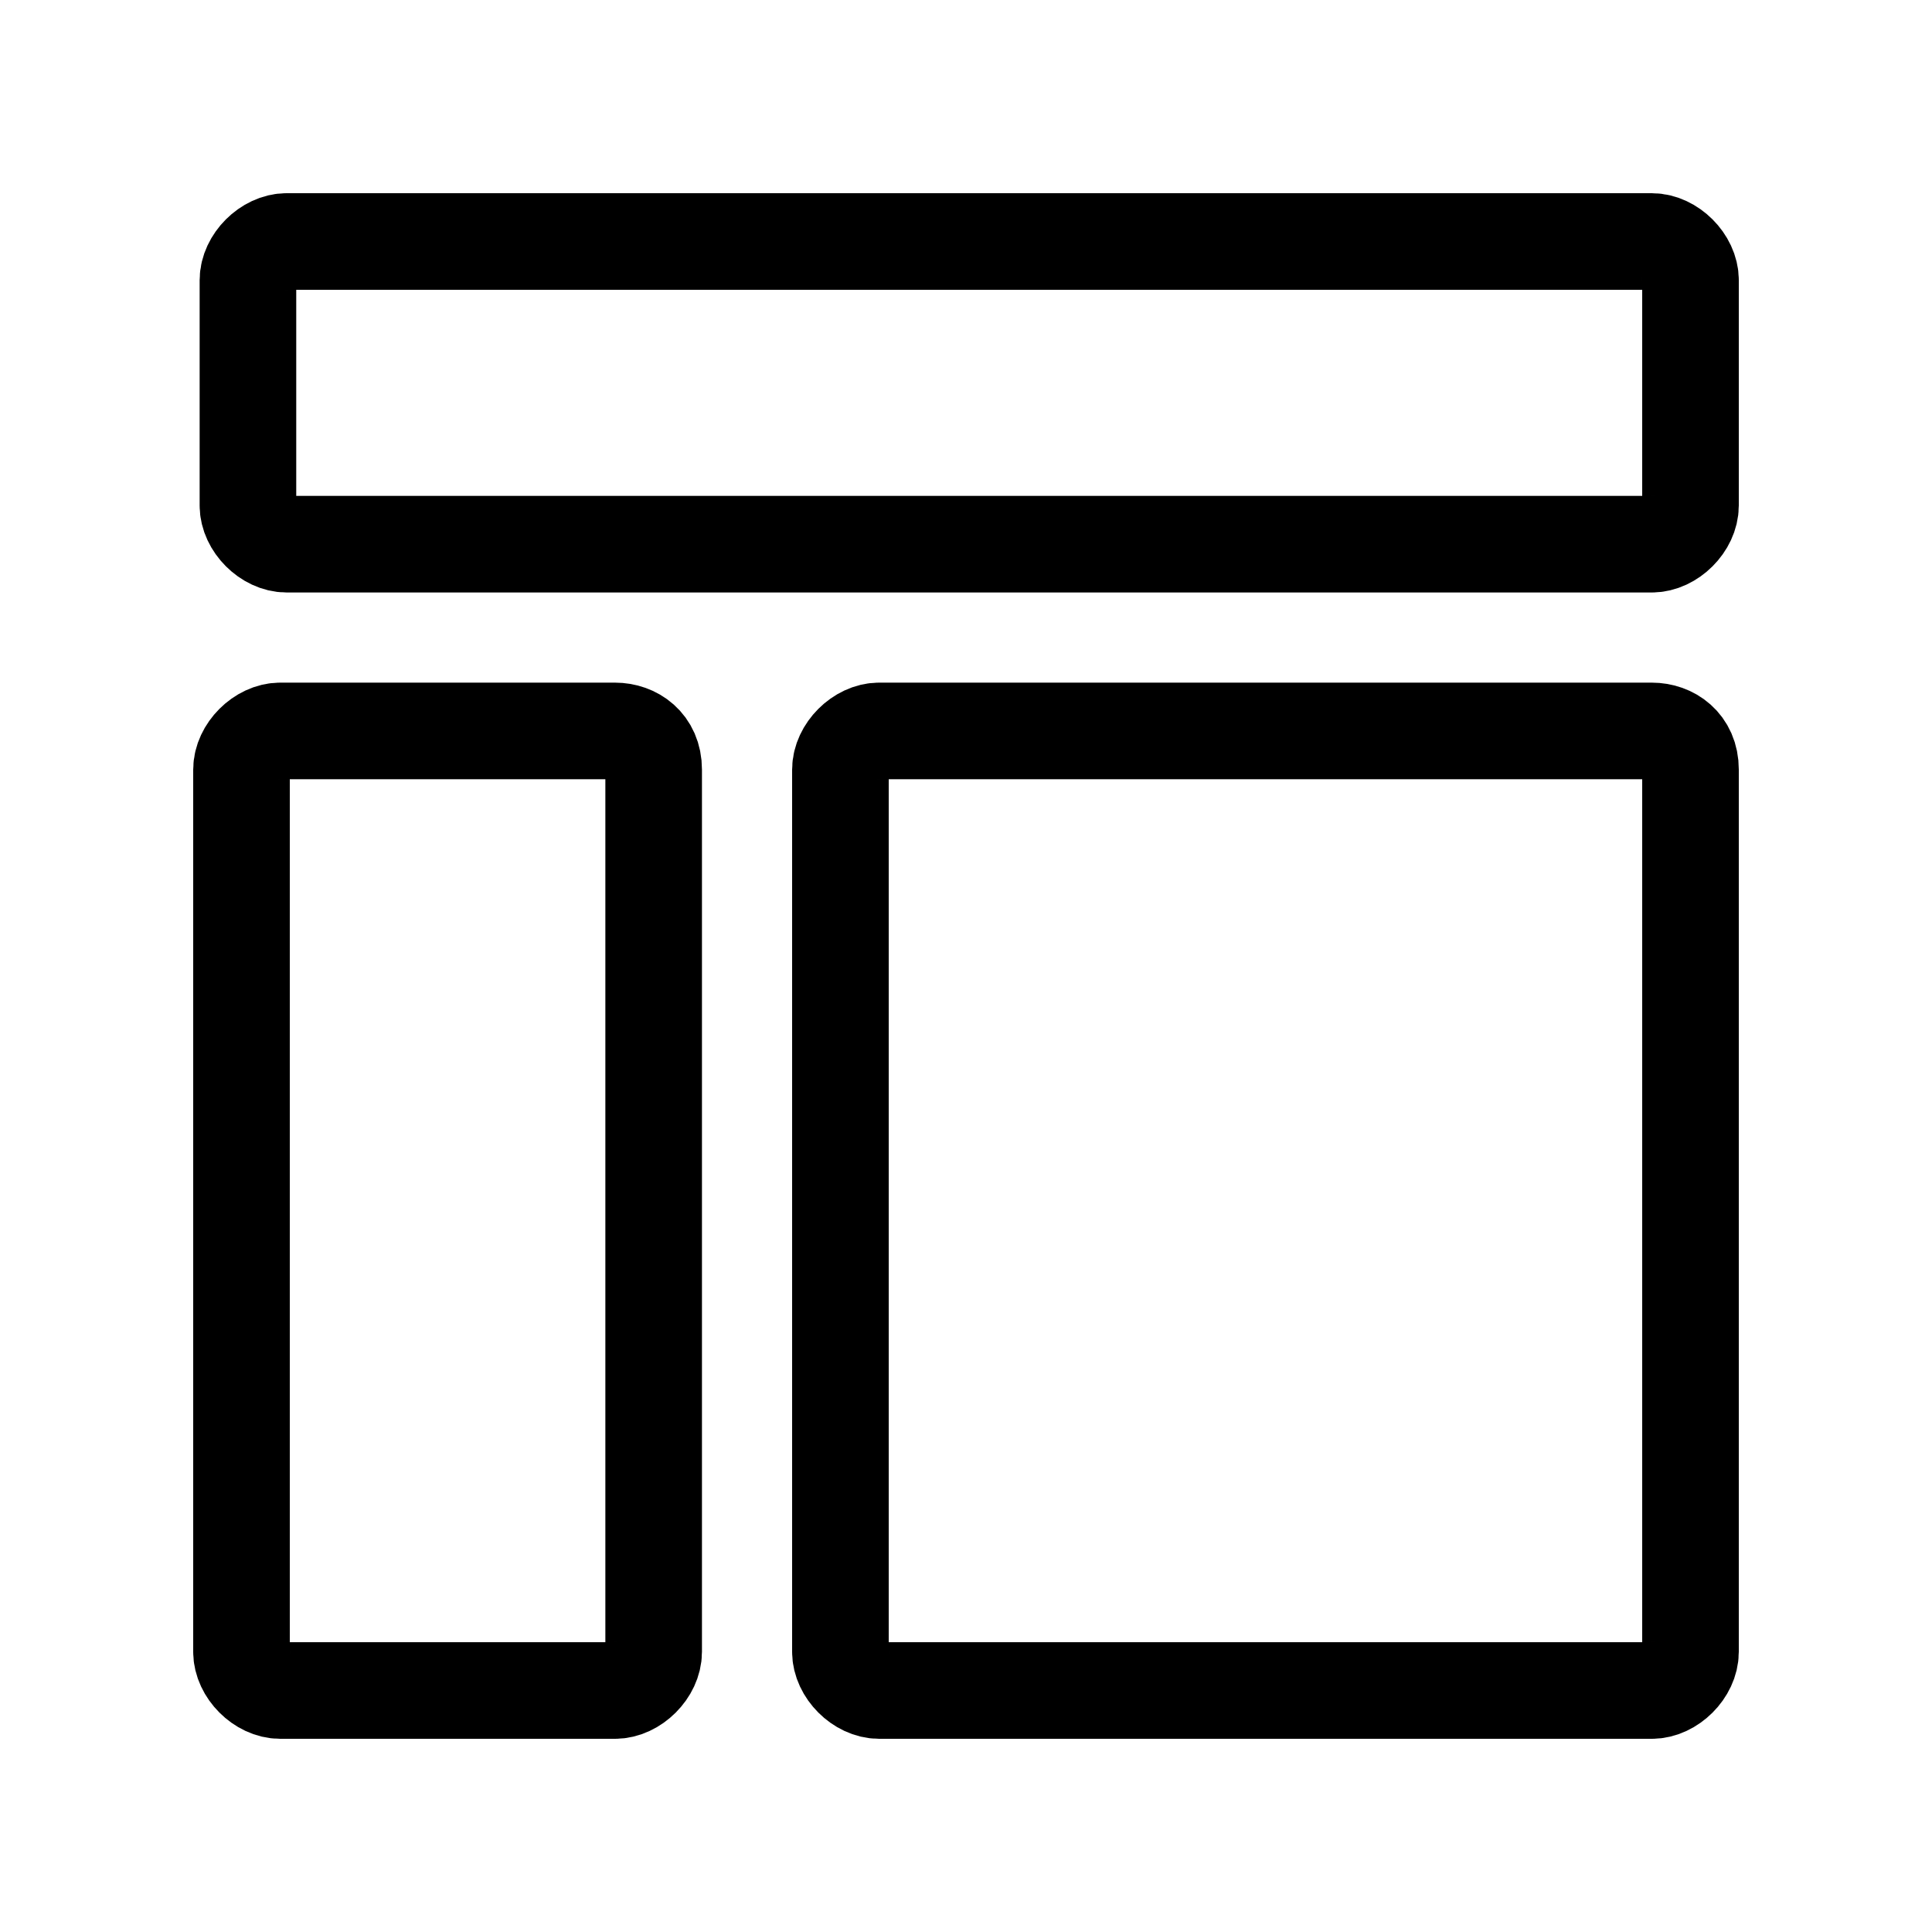
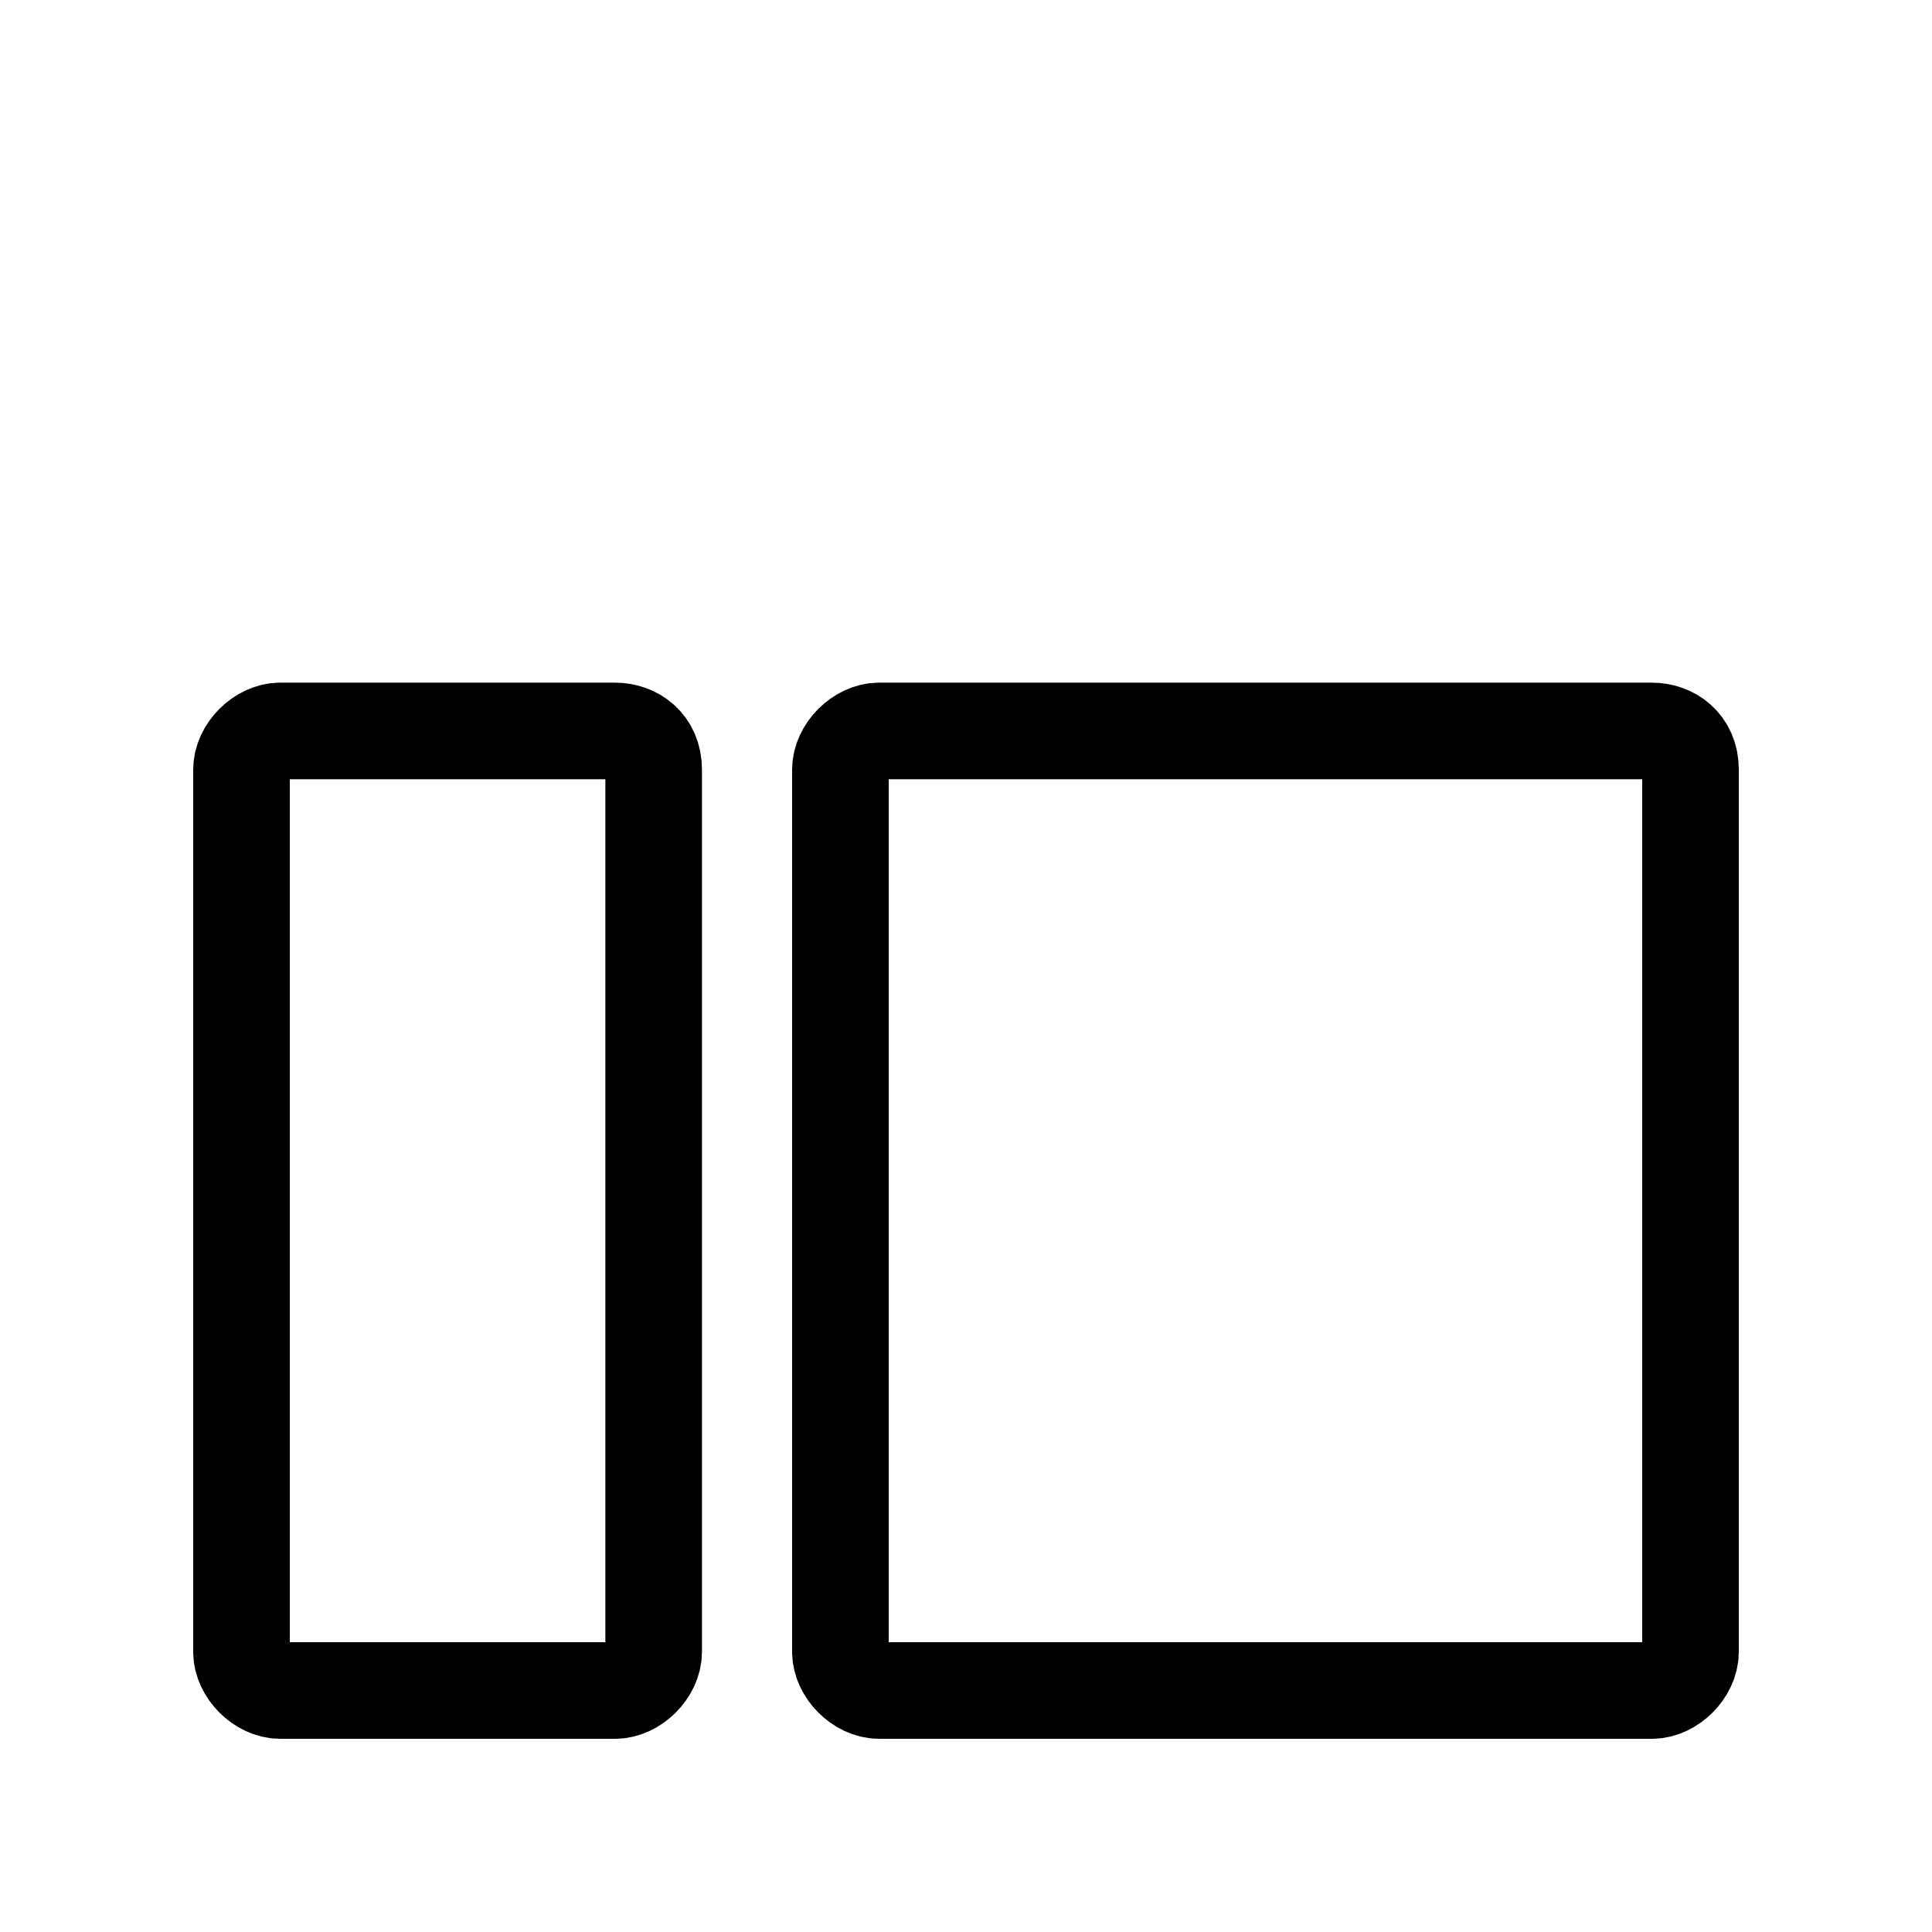
<svg xmlns="http://www.w3.org/2000/svg" id="Capa_1" data-name="Capa 1" viewBox="0 0 30 30">
  <defs>
    <style>
      .cls-1 {
        stroke-width: 0px;
      }

      .cls-1, .cls-2 {
        fill: none;
      }

      .cls-2 {
        stroke: #000;
        stroke-linecap: round;
        stroke-linejoin: round;
        stroke-width: 1.5px;
      }
    </style>
  </defs>
  <g id="StepBackward">
    <rect class="cls-1" width="30" height="30" />
  </g>
  <g>
-     <path class="cls-2" d="M25.65,3.75H4.45c-.3,0-.6.3-.6.6v3.5c0,.3.3.6.6.6h21.2c.3,0,.6-.3.6-.6v-3.5c0-.3-.3-.6-.6-.6Z" />
    <path class="cls-2" d="M9.55,11.35h-5.2c-.3,0-.6.3-.6.6v13.7c0,.3.3.6.6.6h5.2c.3,0,.6-.3.6-.6v-13.7c0-.4-.3-.6-.6-.6Z" />
    <path class="cls-2" d="M25.65,11.35h-12c-.3,0-.6.3-.6.6v13.7c0,.3.3.6.6.6h12c.3,0,.6-.3.6-.6v-13.7c0-.4-.3-.6-.6-.6Z" />
  </g>
</svg>